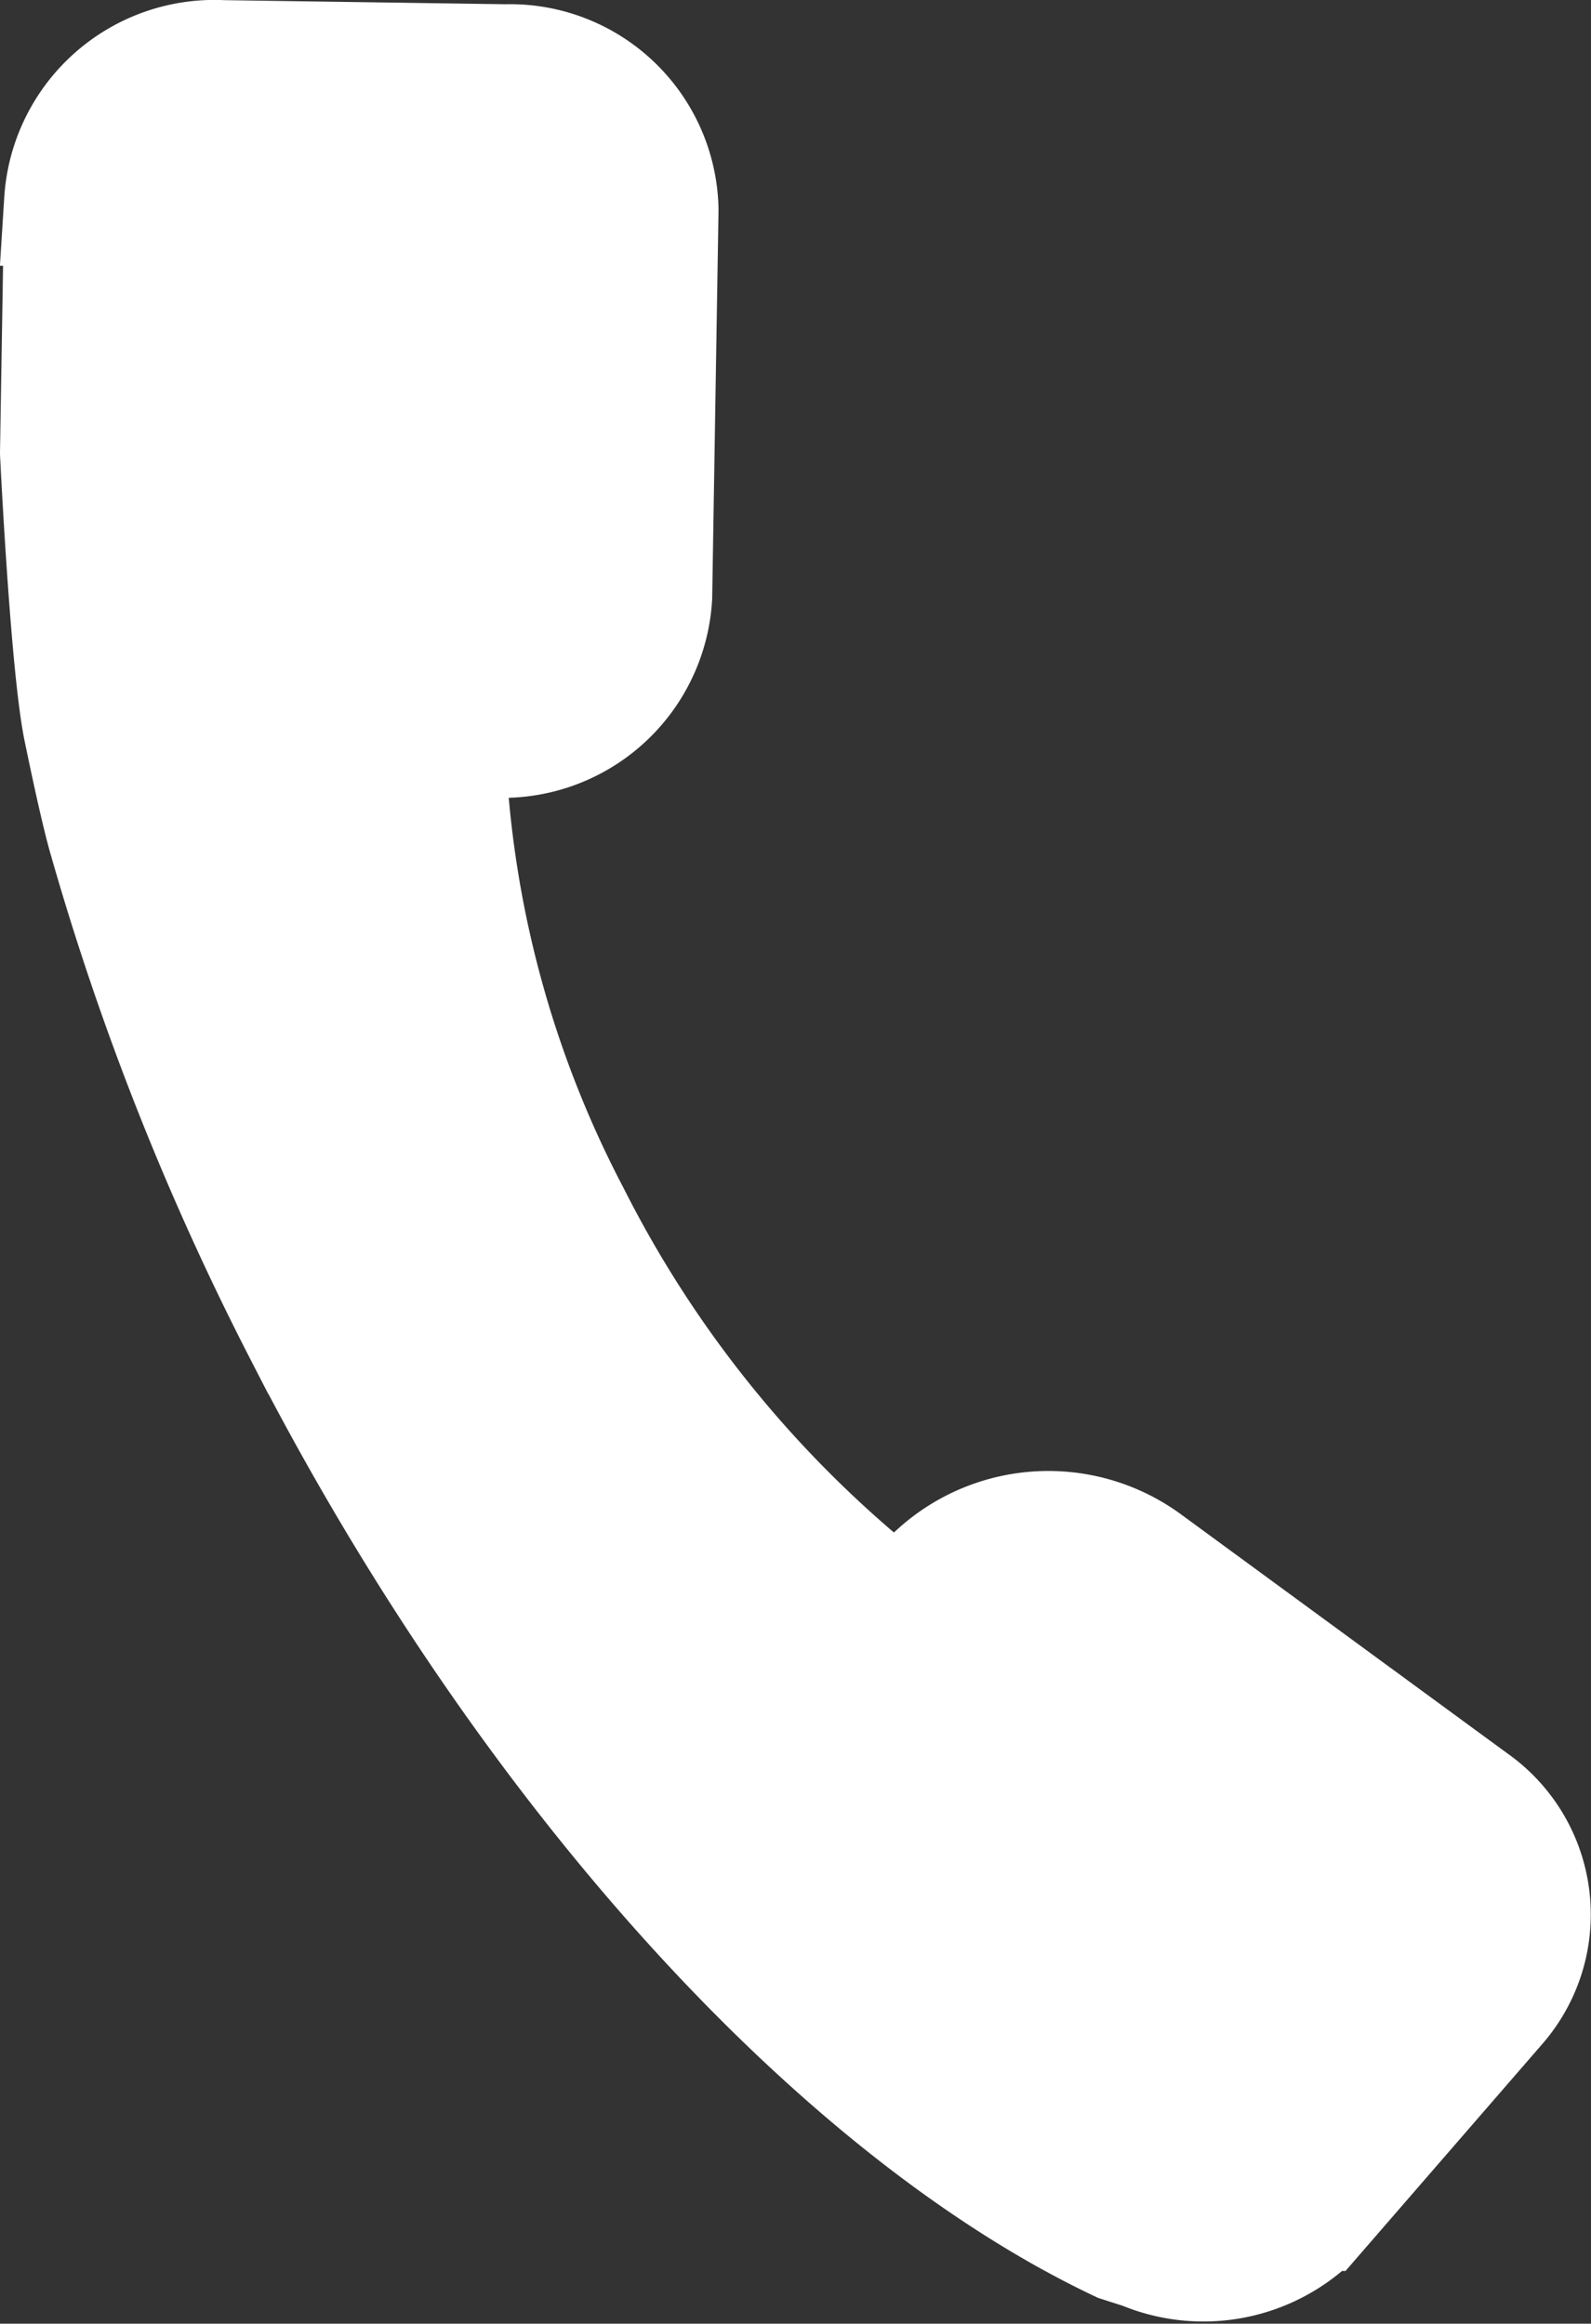
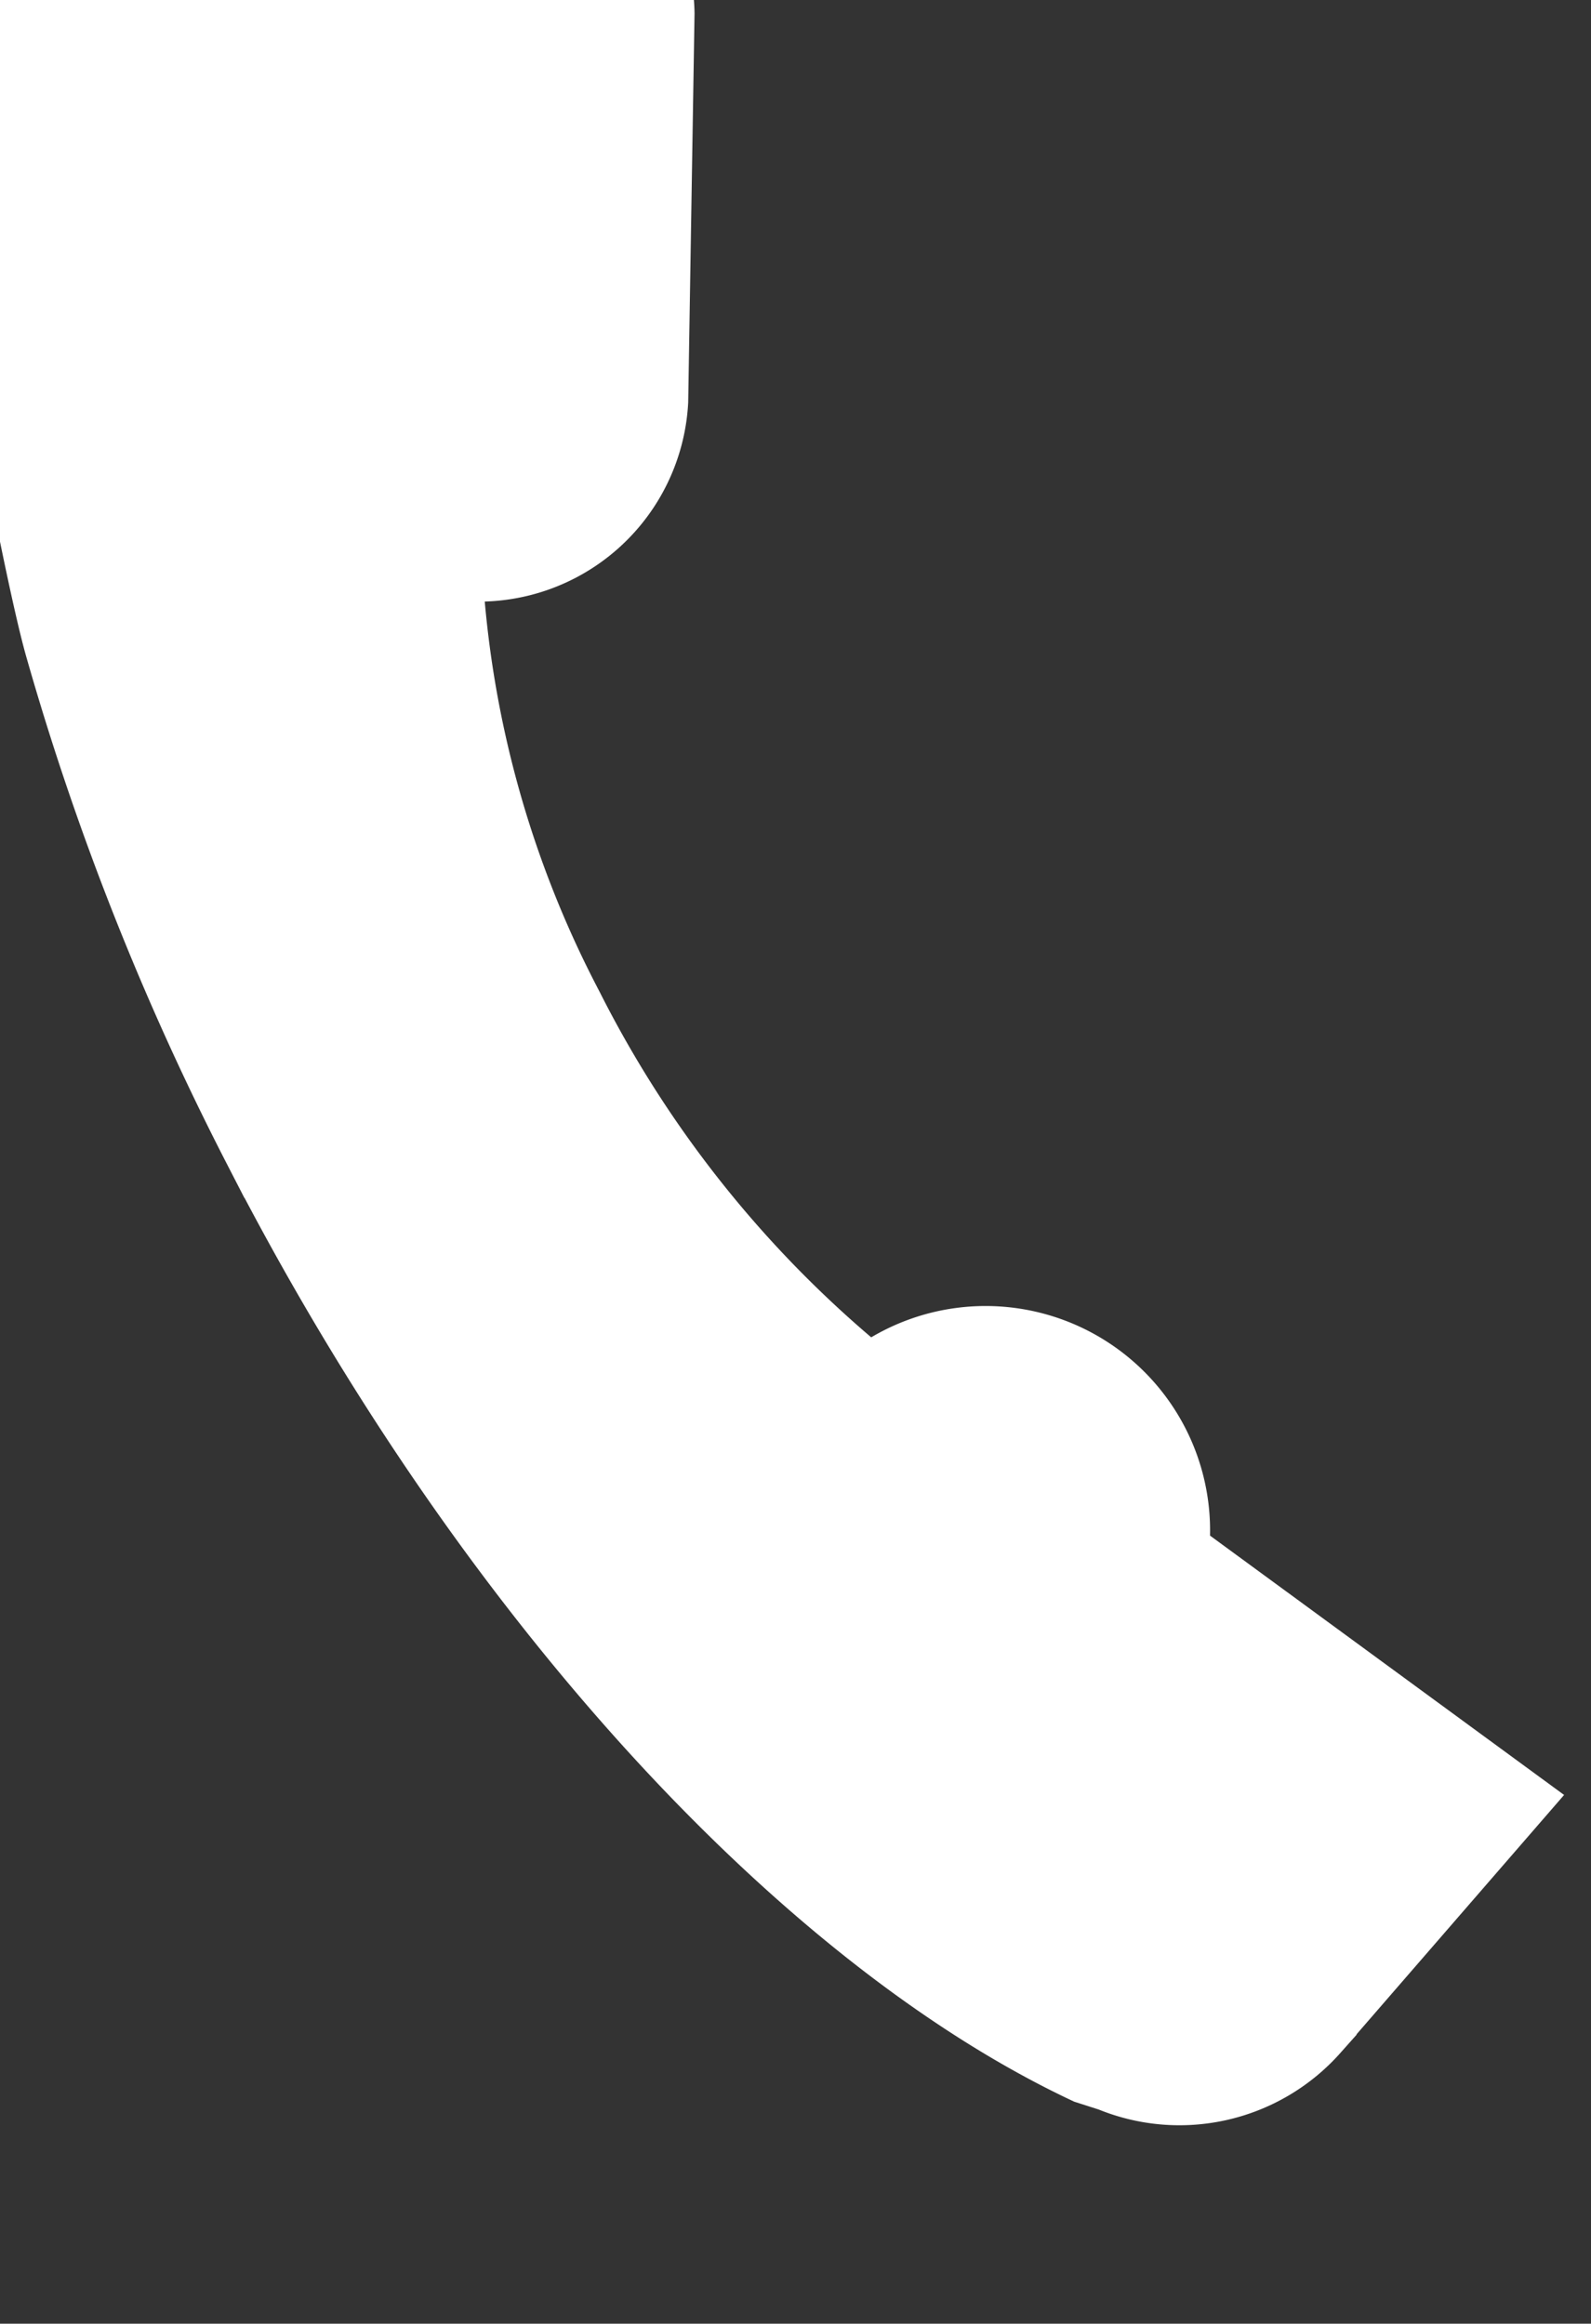
<svg xmlns="http://www.w3.org/2000/svg" width="12.338" height="18.021" viewBox="0 0 12.338 18.021">
  <rect x="0" y="0" width="12.338" height="18.021" fill="#333333" stroke="none" />
  <defs>
    <style>.a{fill:#fff;stroke:#fff;fill-rule:evenodd;}</style>
  </defs>
  <g transform="translate(-2365.58 -1352)">
-     <path class="a" d="M2374.434,1364.141l2.542,1.862a1.03,1.03,0,0,1,.186,1.522l-1.376,1.587a1.169,1.169,0,0,1-1.328.3l-.178-.057c-2.137-1.012-4.557-3.61-6.314-7.043a20.852,20.852,0,0,1-1.514-3.829c-.049-.17-.122-.5-.194-.85-.1-.51-.178-2.121-.178-2.121l.032-1.951a1.133,1.133,0,0,1,1.19-1.06l2.2.032a1.117,1.117,0,0,1,1.15,1.093l-.049,3a1.128,1.128,0,0,1-1.19,1.06l-.421-.008.016.291a8.521,8.521,0,0,0,.963,3.473,9.1,9.1,0,0,0,2.6,3.133l.219-.259A1.241,1.241,0,0,1,2374.434,1364.141Z" />
+     <path class="a" d="M2374.434,1364.141l2.542,1.862l-1.376,1.587a1.169,1.169,0,0,1-1.328.3l-.178-.057c-2.137-1.012-4.557-3.61-6.314-7.043a20.852,20.852,0,0,1-1.514-3.829c-.049-.17-.122-.5-.194-.85-.1-.51-.178-2.121-.178-2.121l.032-1.951a1.133,1.133,0,0,1,1.19-1.06l2.2.032a1.117,1.117,0,0,1,1.15,1.093l-.049,3a1.128,1.128,0,0,1-1.19,1.06l-.421-.008.016.291a8.521,8.521,0,0,0,.963,3.473,9.1,9.1,0,0,0,2.6,3.133l.219-.259A1.241,1.241,0,0,1,2374.434,1364.141Z" />
  </g>
</svg>